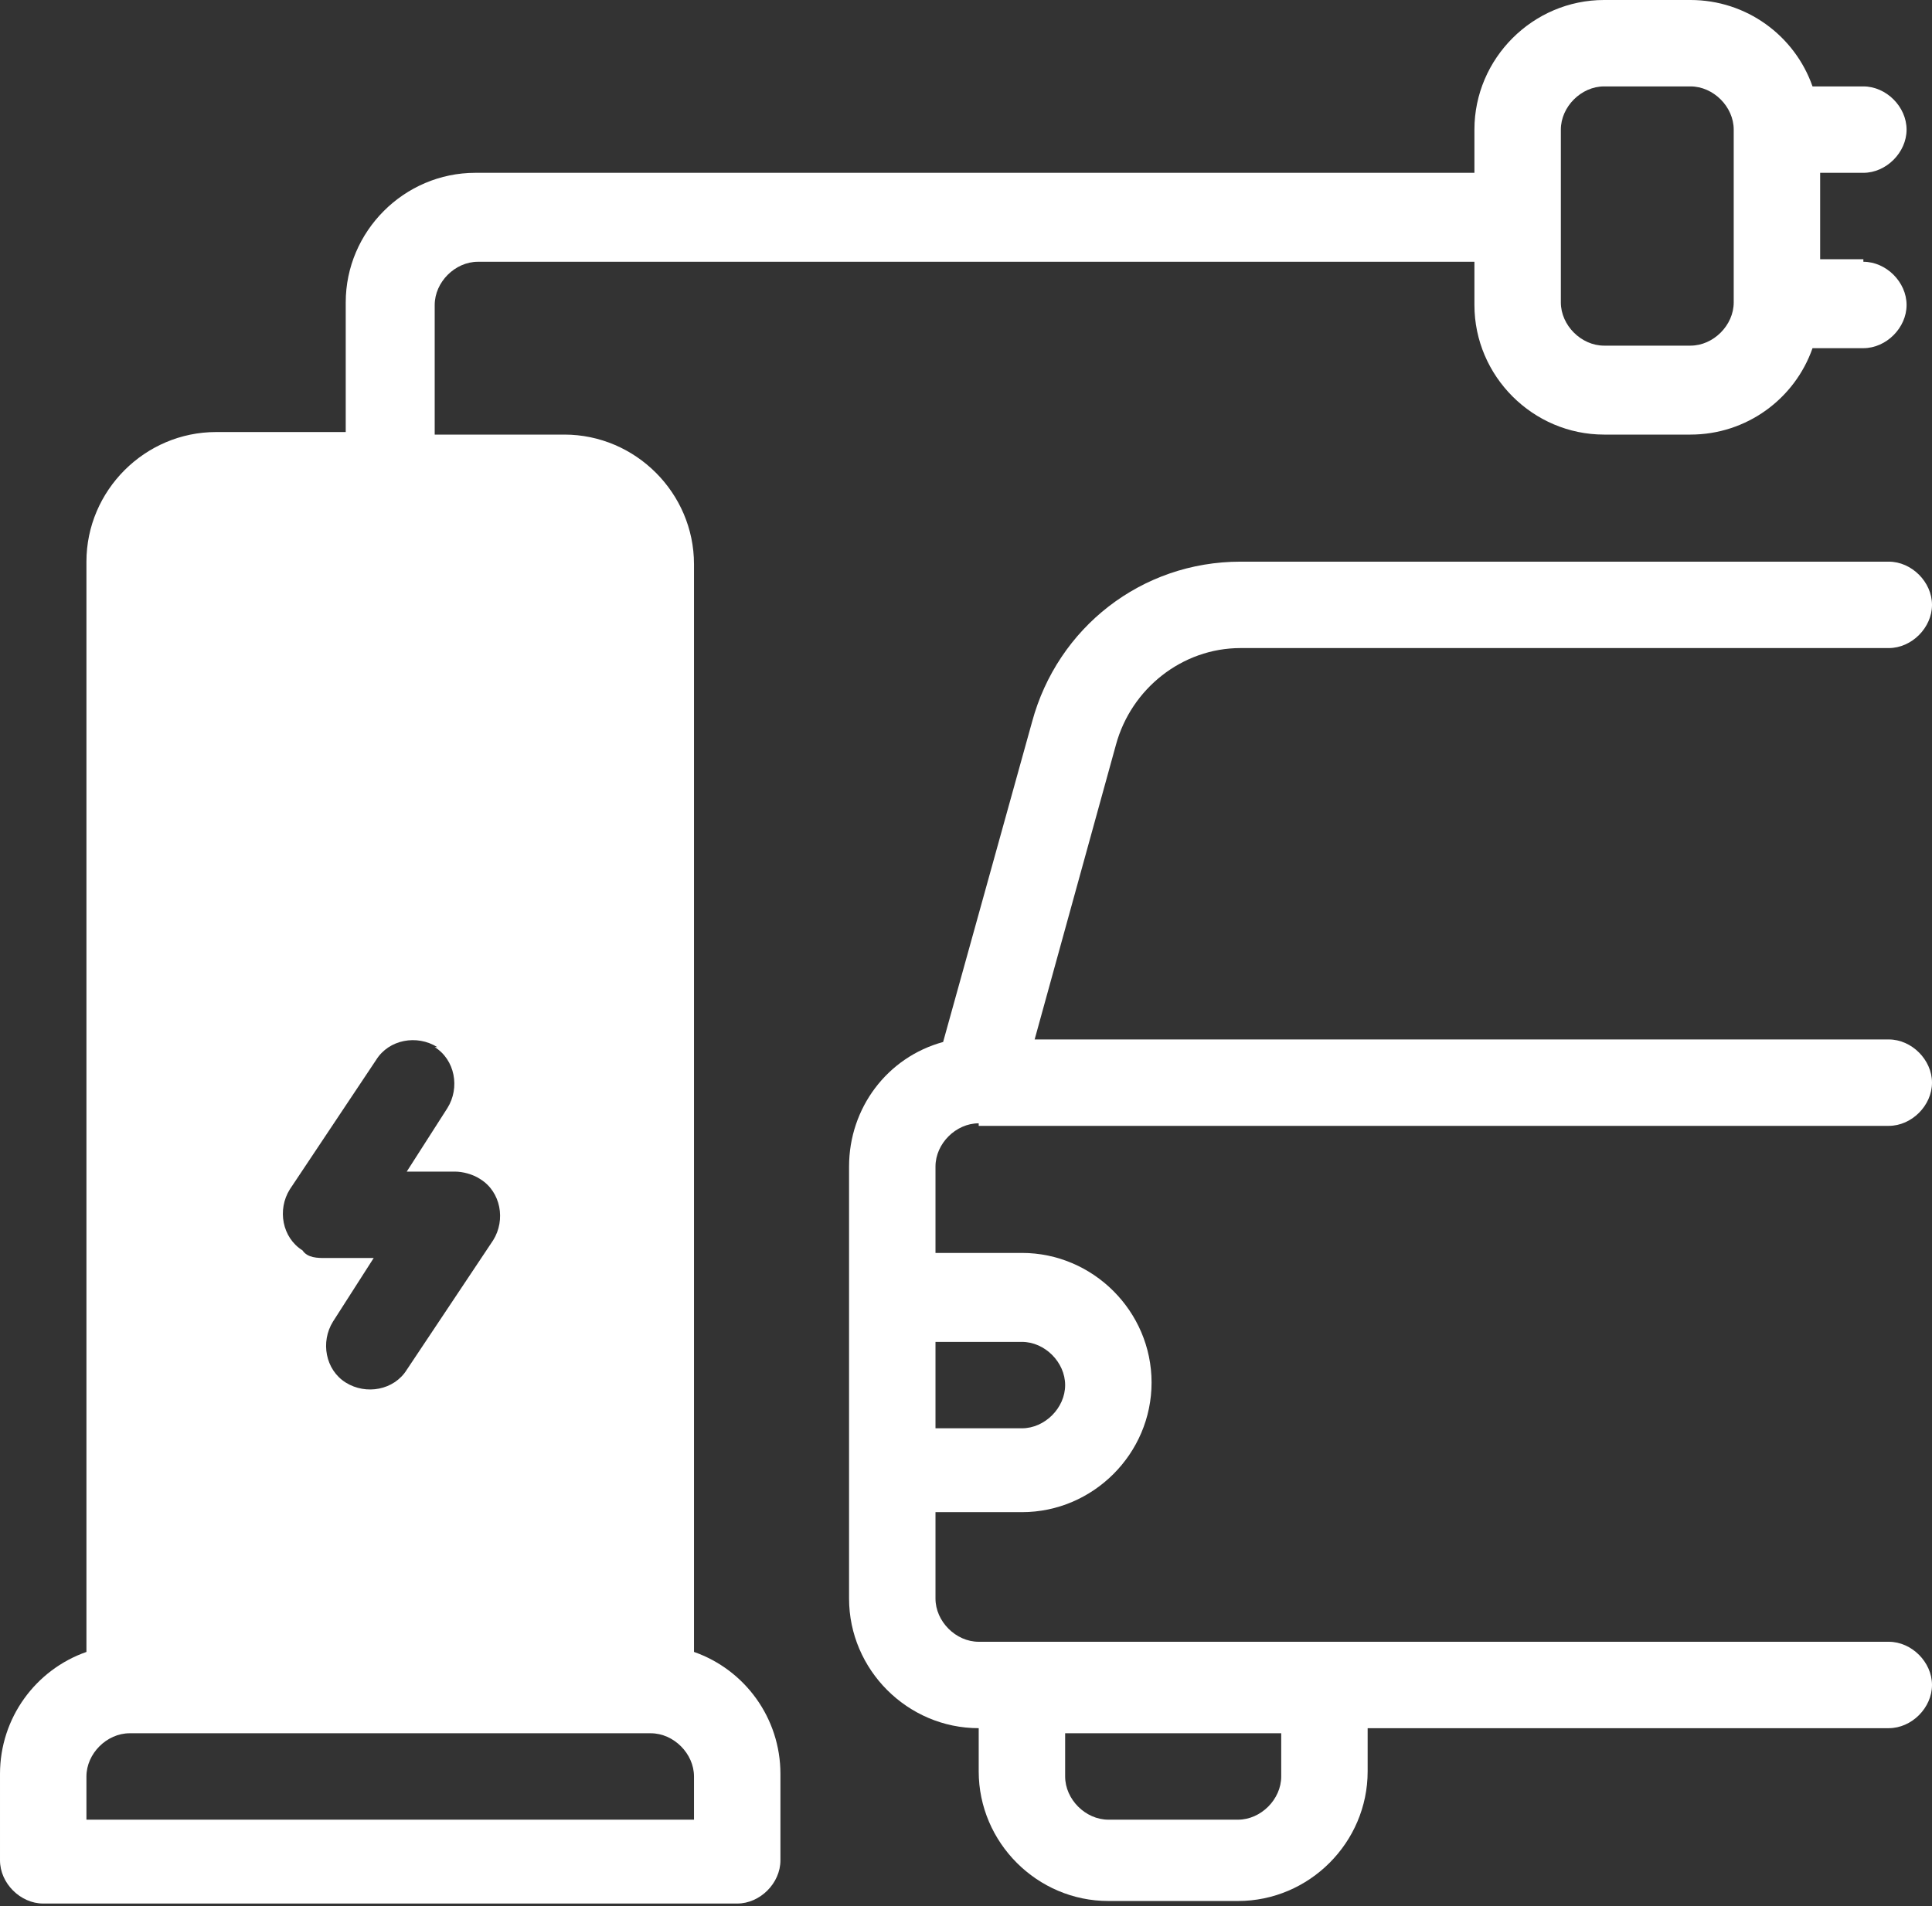
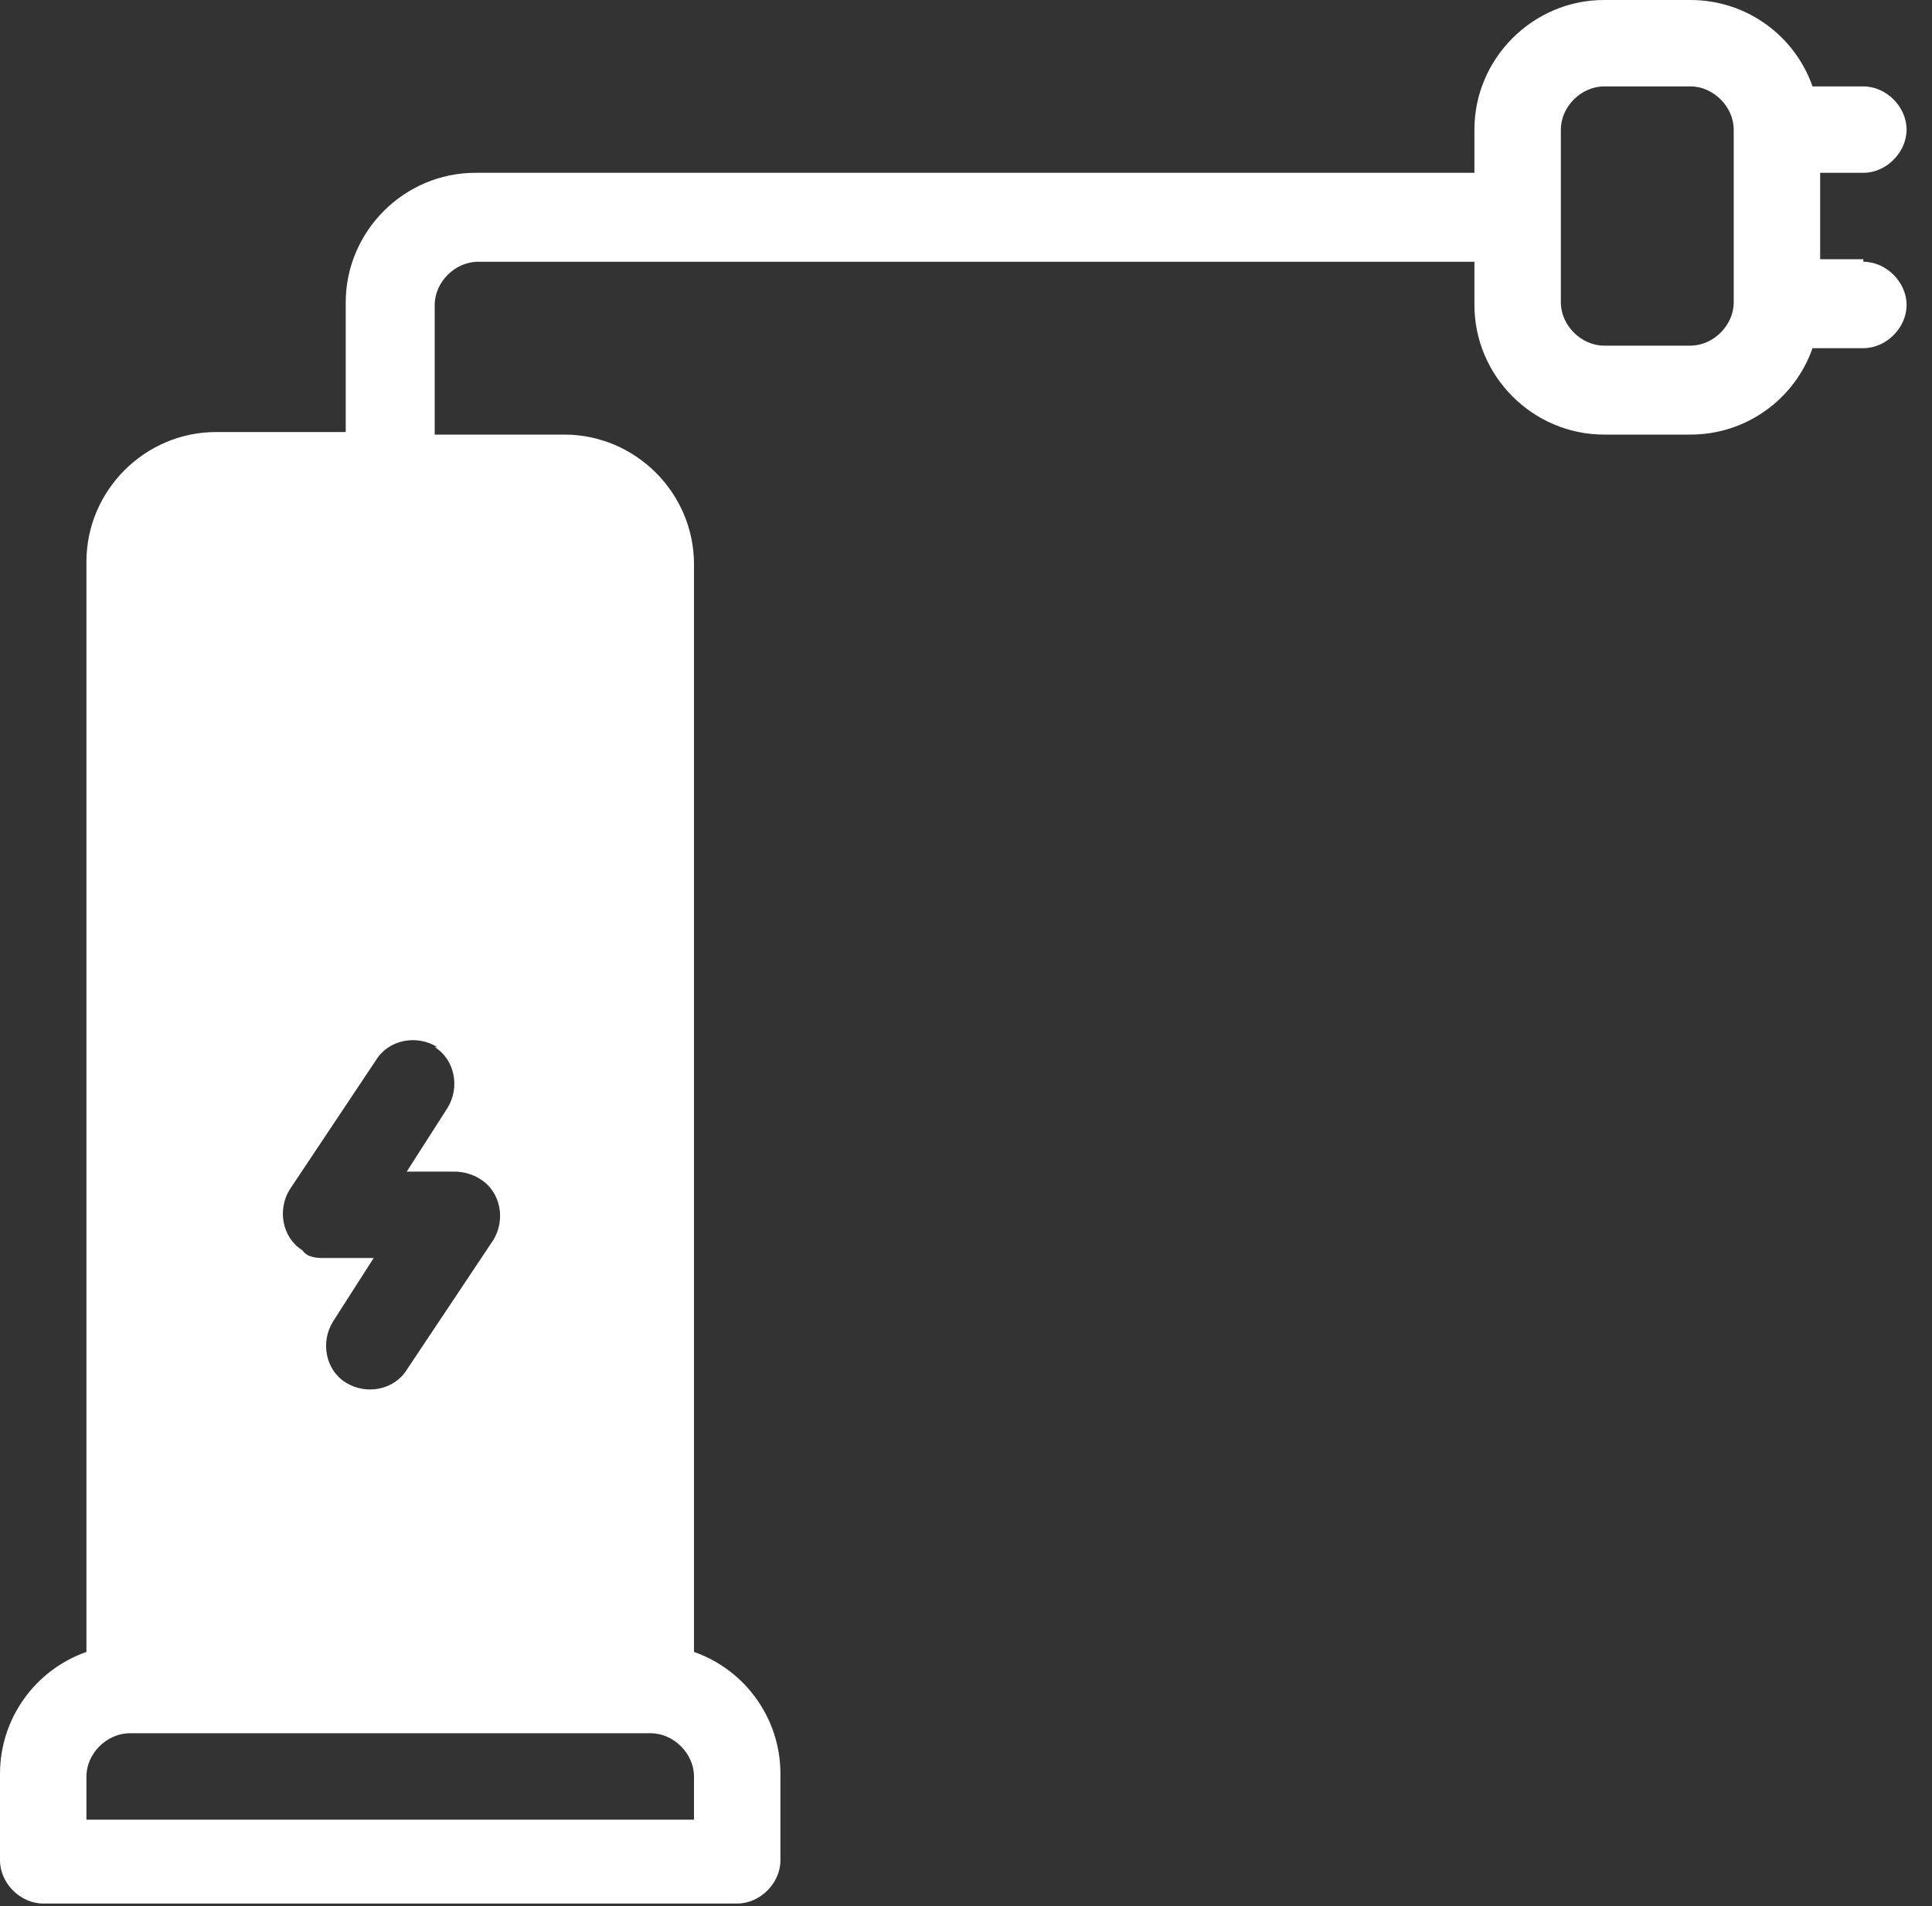
<svg xmlns="http://www.w3.org/2000/svg" width="76" height="75" version="1.1" viewBox="0 0 76 75">
  <rect x="0" y="0" width="76" height="75" fill="#333333" stroke="none" />
  <defs>
    <style> .cls-1 { fill: #fff; } </style>
  </defs>
  <g>
    <g id="Layer_1">
      <g>
-         <path class="cls-1" d="M40.2,52.8c.9,0,1.7.8,1.7,1.7s-.8,1.7-1.7,1.7h-3.4v-3.4h3.4ZM50.4,69.9c0,.9-.8,1.7-1.7,1.7h-5.1c-.9,0-1.7-.8-1.7-1.7v-1.7h8.5v1.7ZM38.5,44.3h35.8c.9,0,1.7-.8,1.7-1.7s-.8-1.7-1.7-1.7h-33.6l3.2-11.6c.6-2.2,2.6-3.8,4.9-3.8h25.5c.9,0,1.7-.8,1.7-1.7s-.8-1.7-1.7-1.7h-25.5c-3.9,0-7.2,2.6-8.2,6.3l-3.5,12.6c-2.2.6-3.7,2.6-3.7,4.9v17c0,2.8,2.3,5.1,5.1,5.1v1.7c0,2.8,2.3,5.1,5.1,5.1h5.1c2.8,0,5.1-2.3,5.1-5.1v-1.7h20.5c.9,0,1.7-.8,1.7-1.7s-.8-1.7-1.7-1.7h-35.8c-.9,0-1.7-.8-1.7-1.7v-3.4h3.4c2.8,0,5.1-2.3,5.1-5.1s-2.3-5.1-5.1-5.1h-3.4v-3.4c0-.9.8-1.7,1.7-1.7" />
        <path class="cls-1" d="M68.2,11.9c0,.9-.8,1.7-1.7,1.7h-3.4c-.9,0-1.7-.8-1.7-1.7v-6.8c0-.9.8-1.7,1.7-1.7h3.4c.9,0,1.7.8,1.7,1.7v6.8ZM17.1,41.2c.8.5,1,1.6.5,2.4l-1.6,2.5h1.9c.3,0,.7.1,1,.3.8.5,1,1.6.5,2.4l-3.4,5.1c-.5.8-1.6,1-2.4.5-.8-.5-1-1.6-.5-2.4l1.6-2.5h-1.9c-.3,0-.7,0-.9-.3-.8-.5-1-1.6-.5-2.4l3.4-5.1c.5-.8,1.6-1,2.4-.5M25.6,68.2c.9,0,1.7.8,1.7,1.7v1.7H3.4v-1.7c0-.9.8-1.7,1.7-1.7h20.5ZM73.3,10.2h-1.7v-3.4h1.7c.9,0,1.7-.8,1.7-1.7s-.8-1.7-1.7-1.7h-2c-.7-2-2.6-3.4-4.8-3.4h-3.4c-2.8,0-5.1,2.3-5.1,5.1v1.7H18.7c-2.8,0-5.1,2.3-5.1,5.1v5.1h-5.1c-2.8,0-5.1,2.3-5.1,5.1v42.9c-2,.7-3.4,2.6-3.4,4.8v3.4c0,.9.8,1.7,1.7,1.7h27.3c.9,0,1.7-.8,1.7-1.7v-3.4c0-2.2-1.4-4.1-3.4-4.8V22.2c0-2.8-2.3-5.1-5.1-5.1h-5.1v-5.1c0-.9.8-1.7,1.7-1.7h39.2v1.7c0,2.8,2.3,5.1,5.1,5.1h3.4c2.2,0,4.1-1.4,4.8-3.4h2c.9,0,1.7-.8,1.7-1.7s-.8-1.7-1.7-1.7" />
      </g>
    </g>
  </g>
</svg>